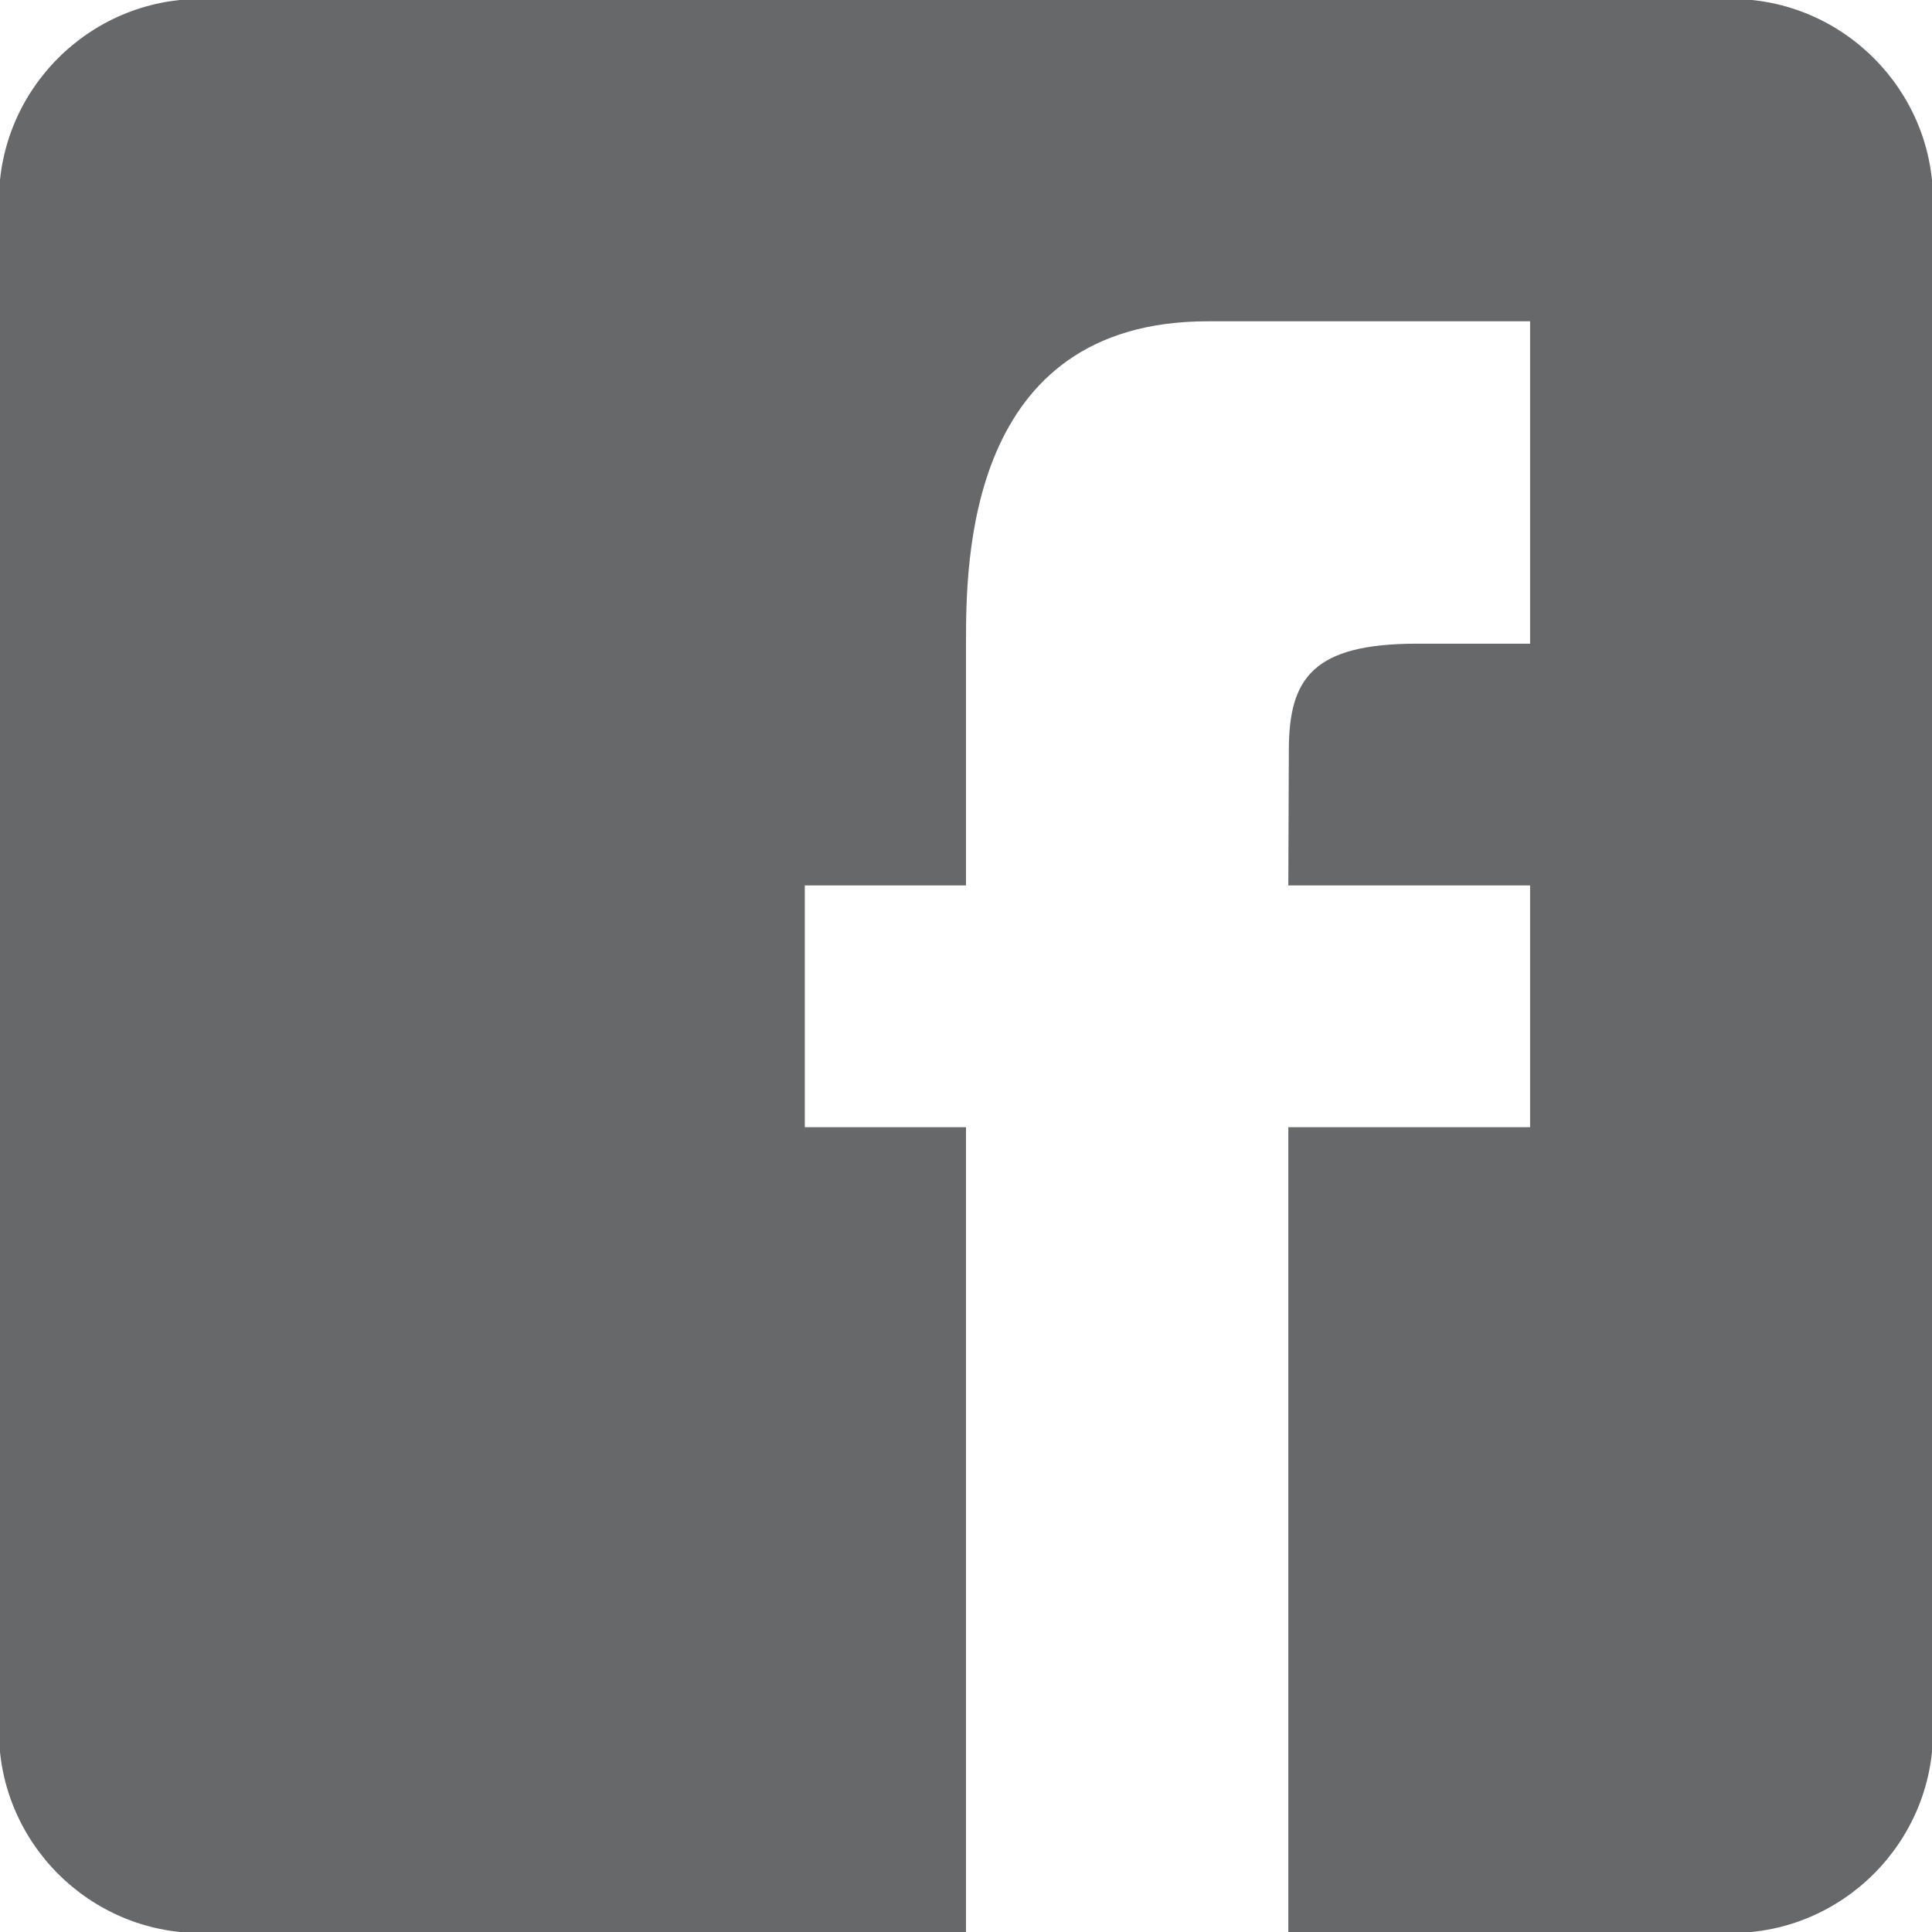
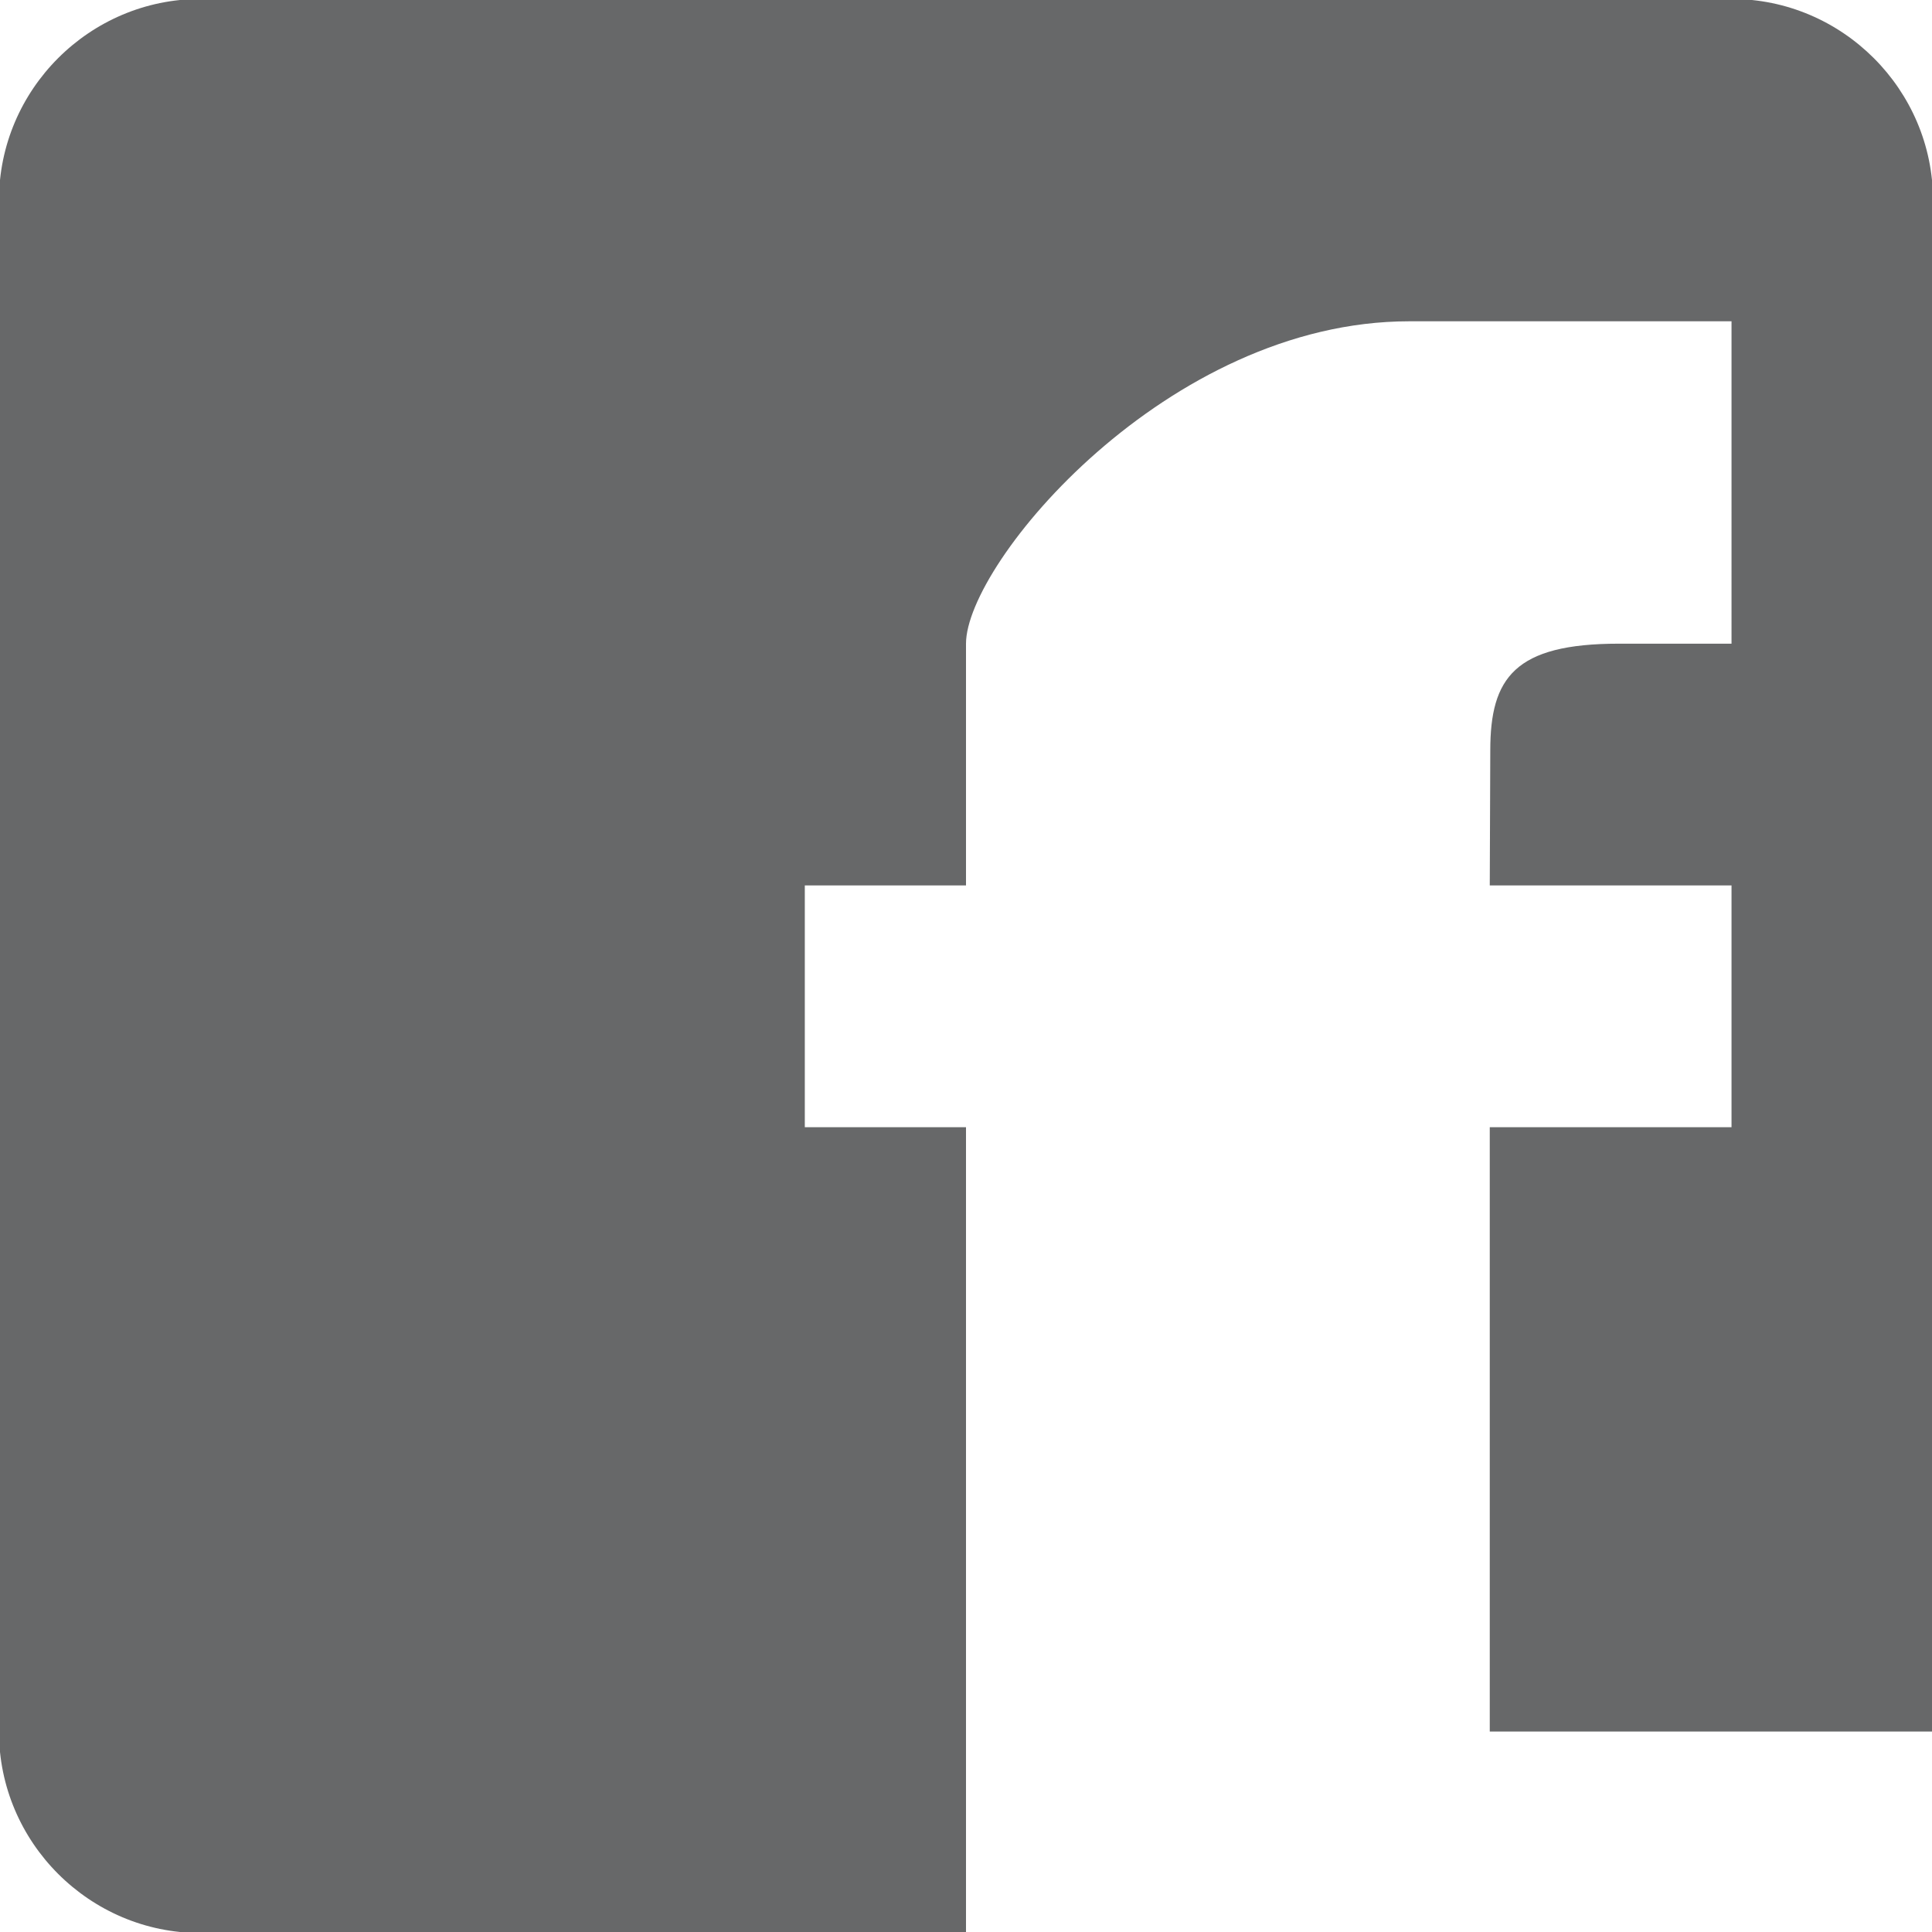
<svg xmlns="http://www.w3.org/2000/svg" version="1.1" id="Ebene_3" x="0px" y="0px" width="30px" height="30px" viewBox="0 0 30 30" enable-background="new 0 0 30 30" xml:space="preserve">
  <g id="facebook_1_">
-     <path fill="#676869" d="M30.016,3.112v23.775c0,1.721-1.407,3.128-3.128,3.128h-6.883V17.503h3.754v-3.754h-3.754l0.008-2.096   c0-1.126,0.376-1.658,1.997-1.658h1.749V4.989c0,0-1.251,0-5.005,0S15,8.743,15,9.995c0,1.251,0,3.754,0,3.754h-2.503v3.754H15   v12.513H3.112c-1.721,0-3.128-1.407-3.128-3.128V3.112c0-1.721,1.407-3.128,3.128-3.128h23.775   C28.608-0.016,30.016,1.392,30.016,3.112z" />
+     <path fill="#676869" d="M30.016,3.112v23.775h-6.883V17.503h3.754v-3.754h-3.754l0.008-2.096   c0-1.126,0.376-1.658,1.997-1.658h1.749V4.989c0,0-1.251,0-5.005,0S15,8.743,15,9.995c0,1.251,0,3.754,0,3.754h-2.503v3.754H15   v12.513H3.112c-1.721,0-3.128-1.407-3.128-3.128V3.112c0-1.721,1.407-3.128,3.128-3.128h23.775   C28.608-0.016,30.016,1.392,30.016,3.112z" />
  </g>
</svg>